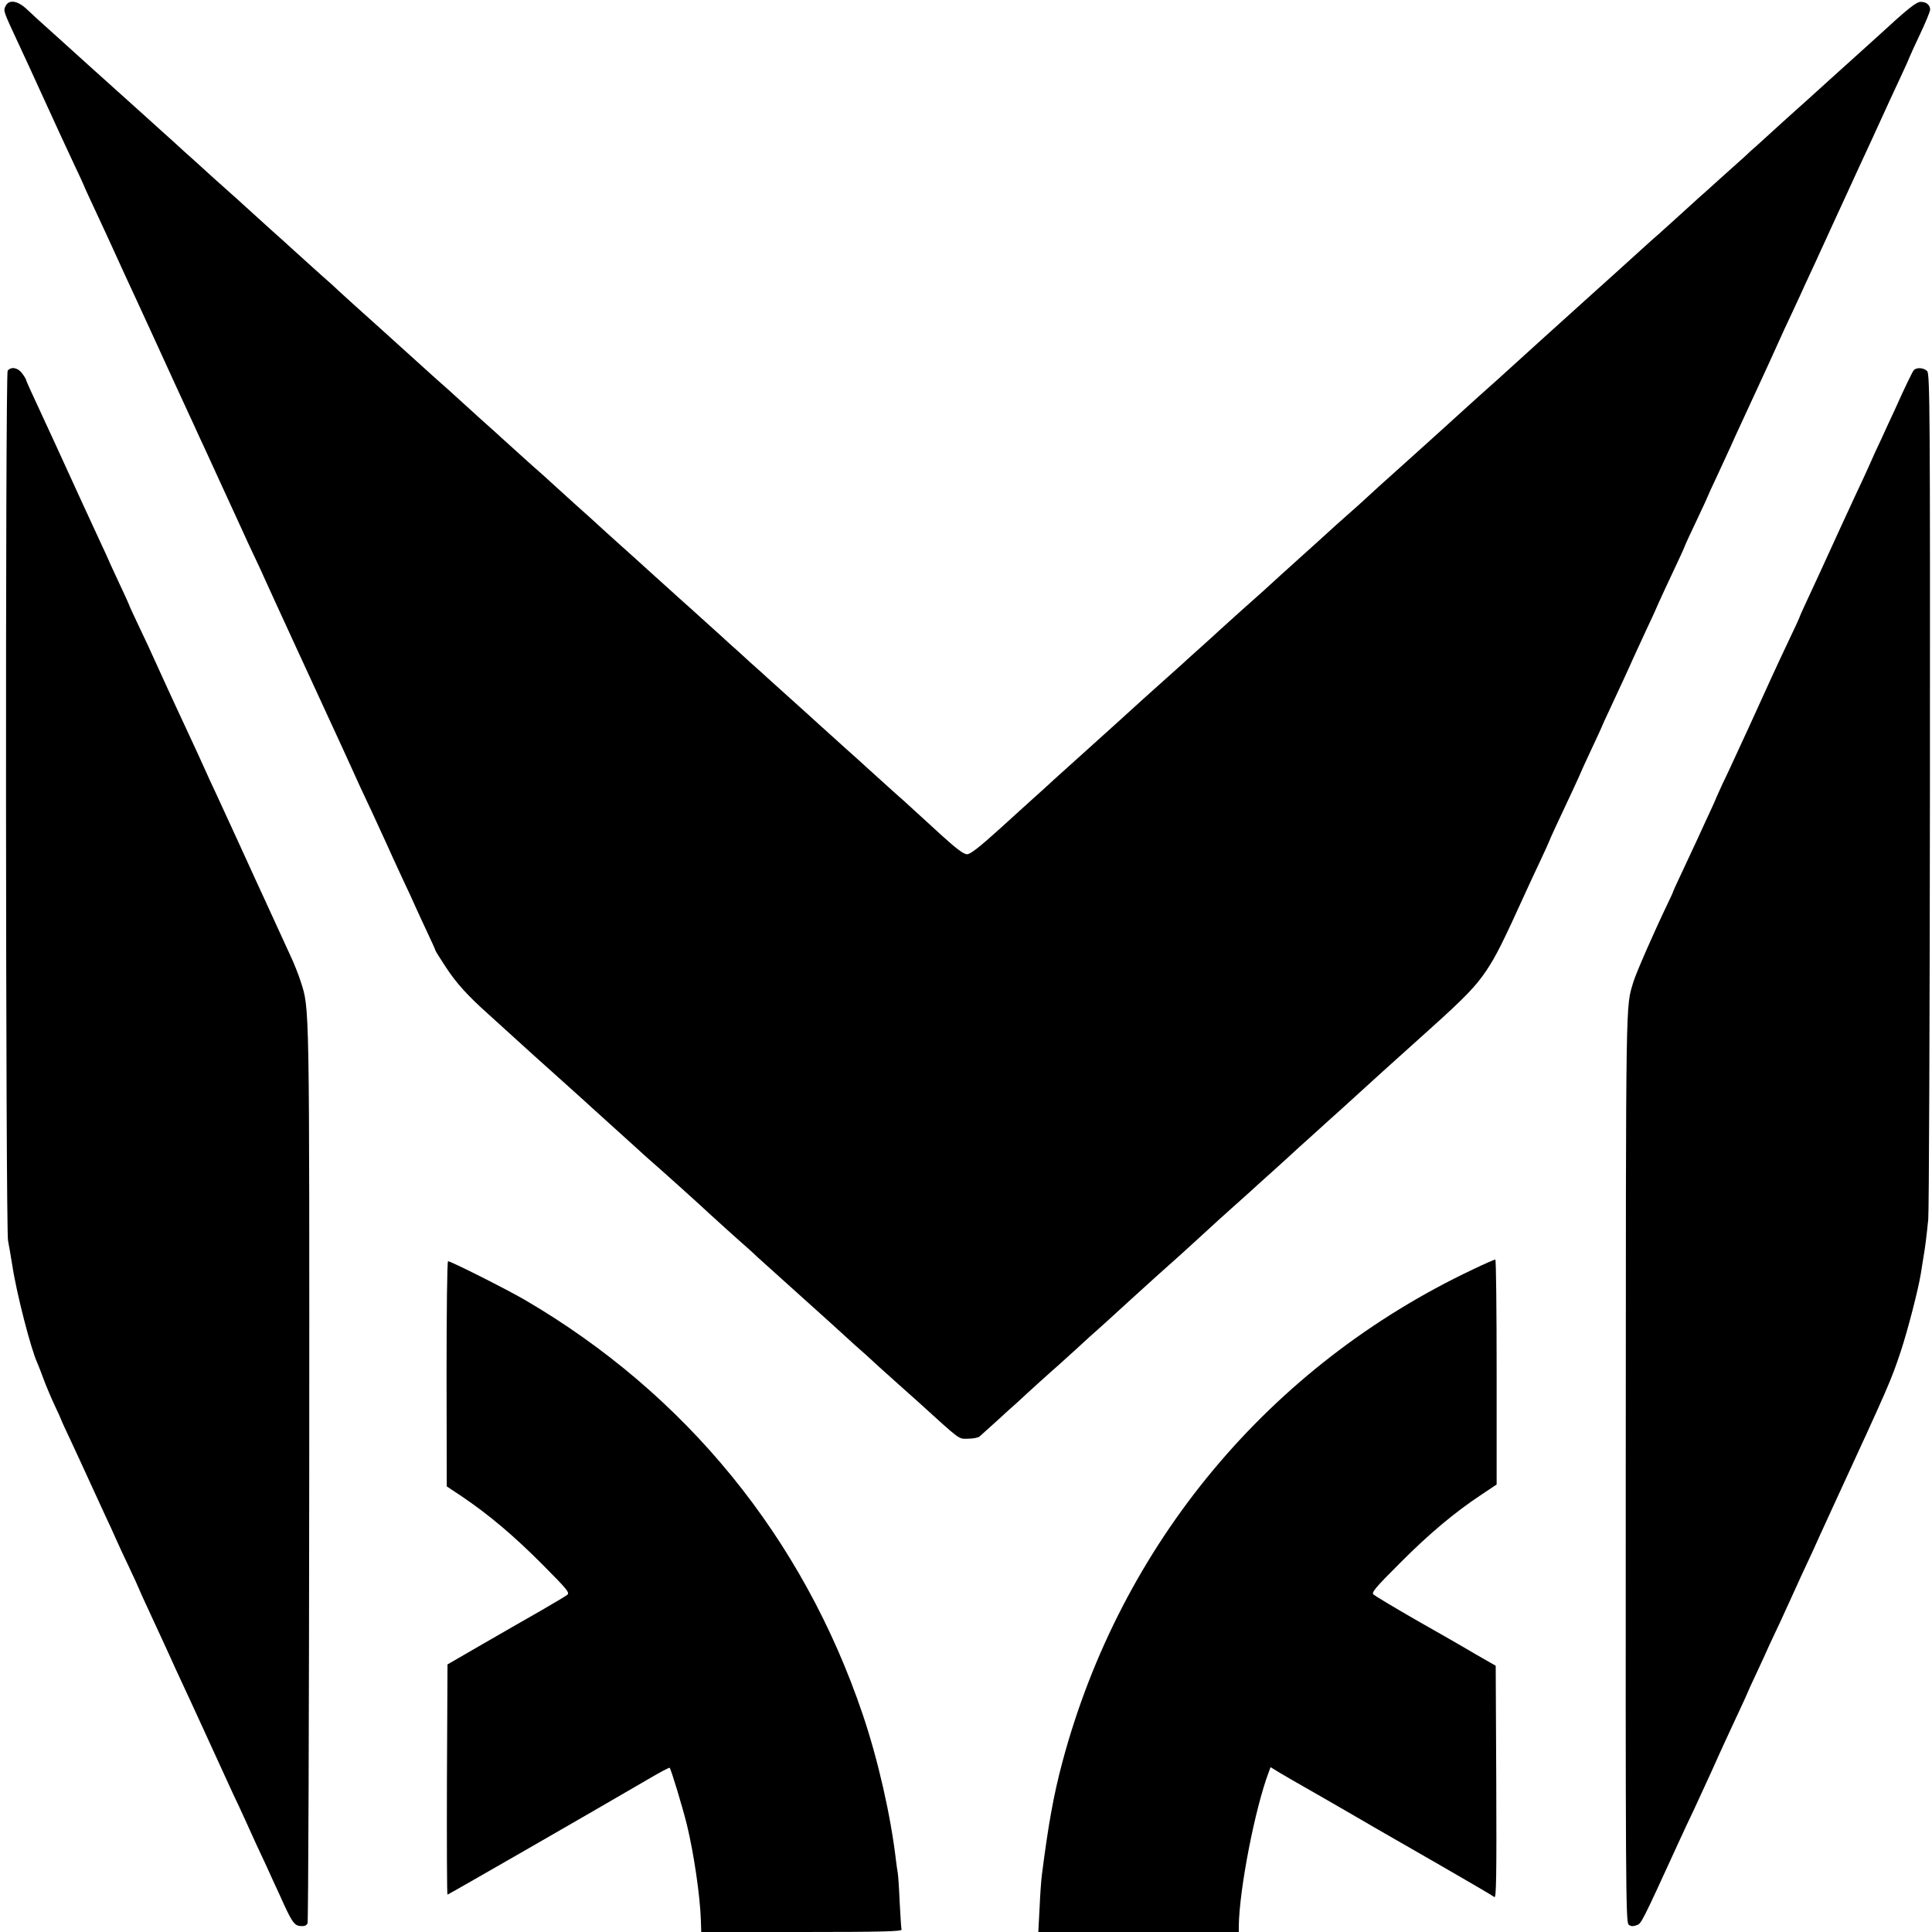
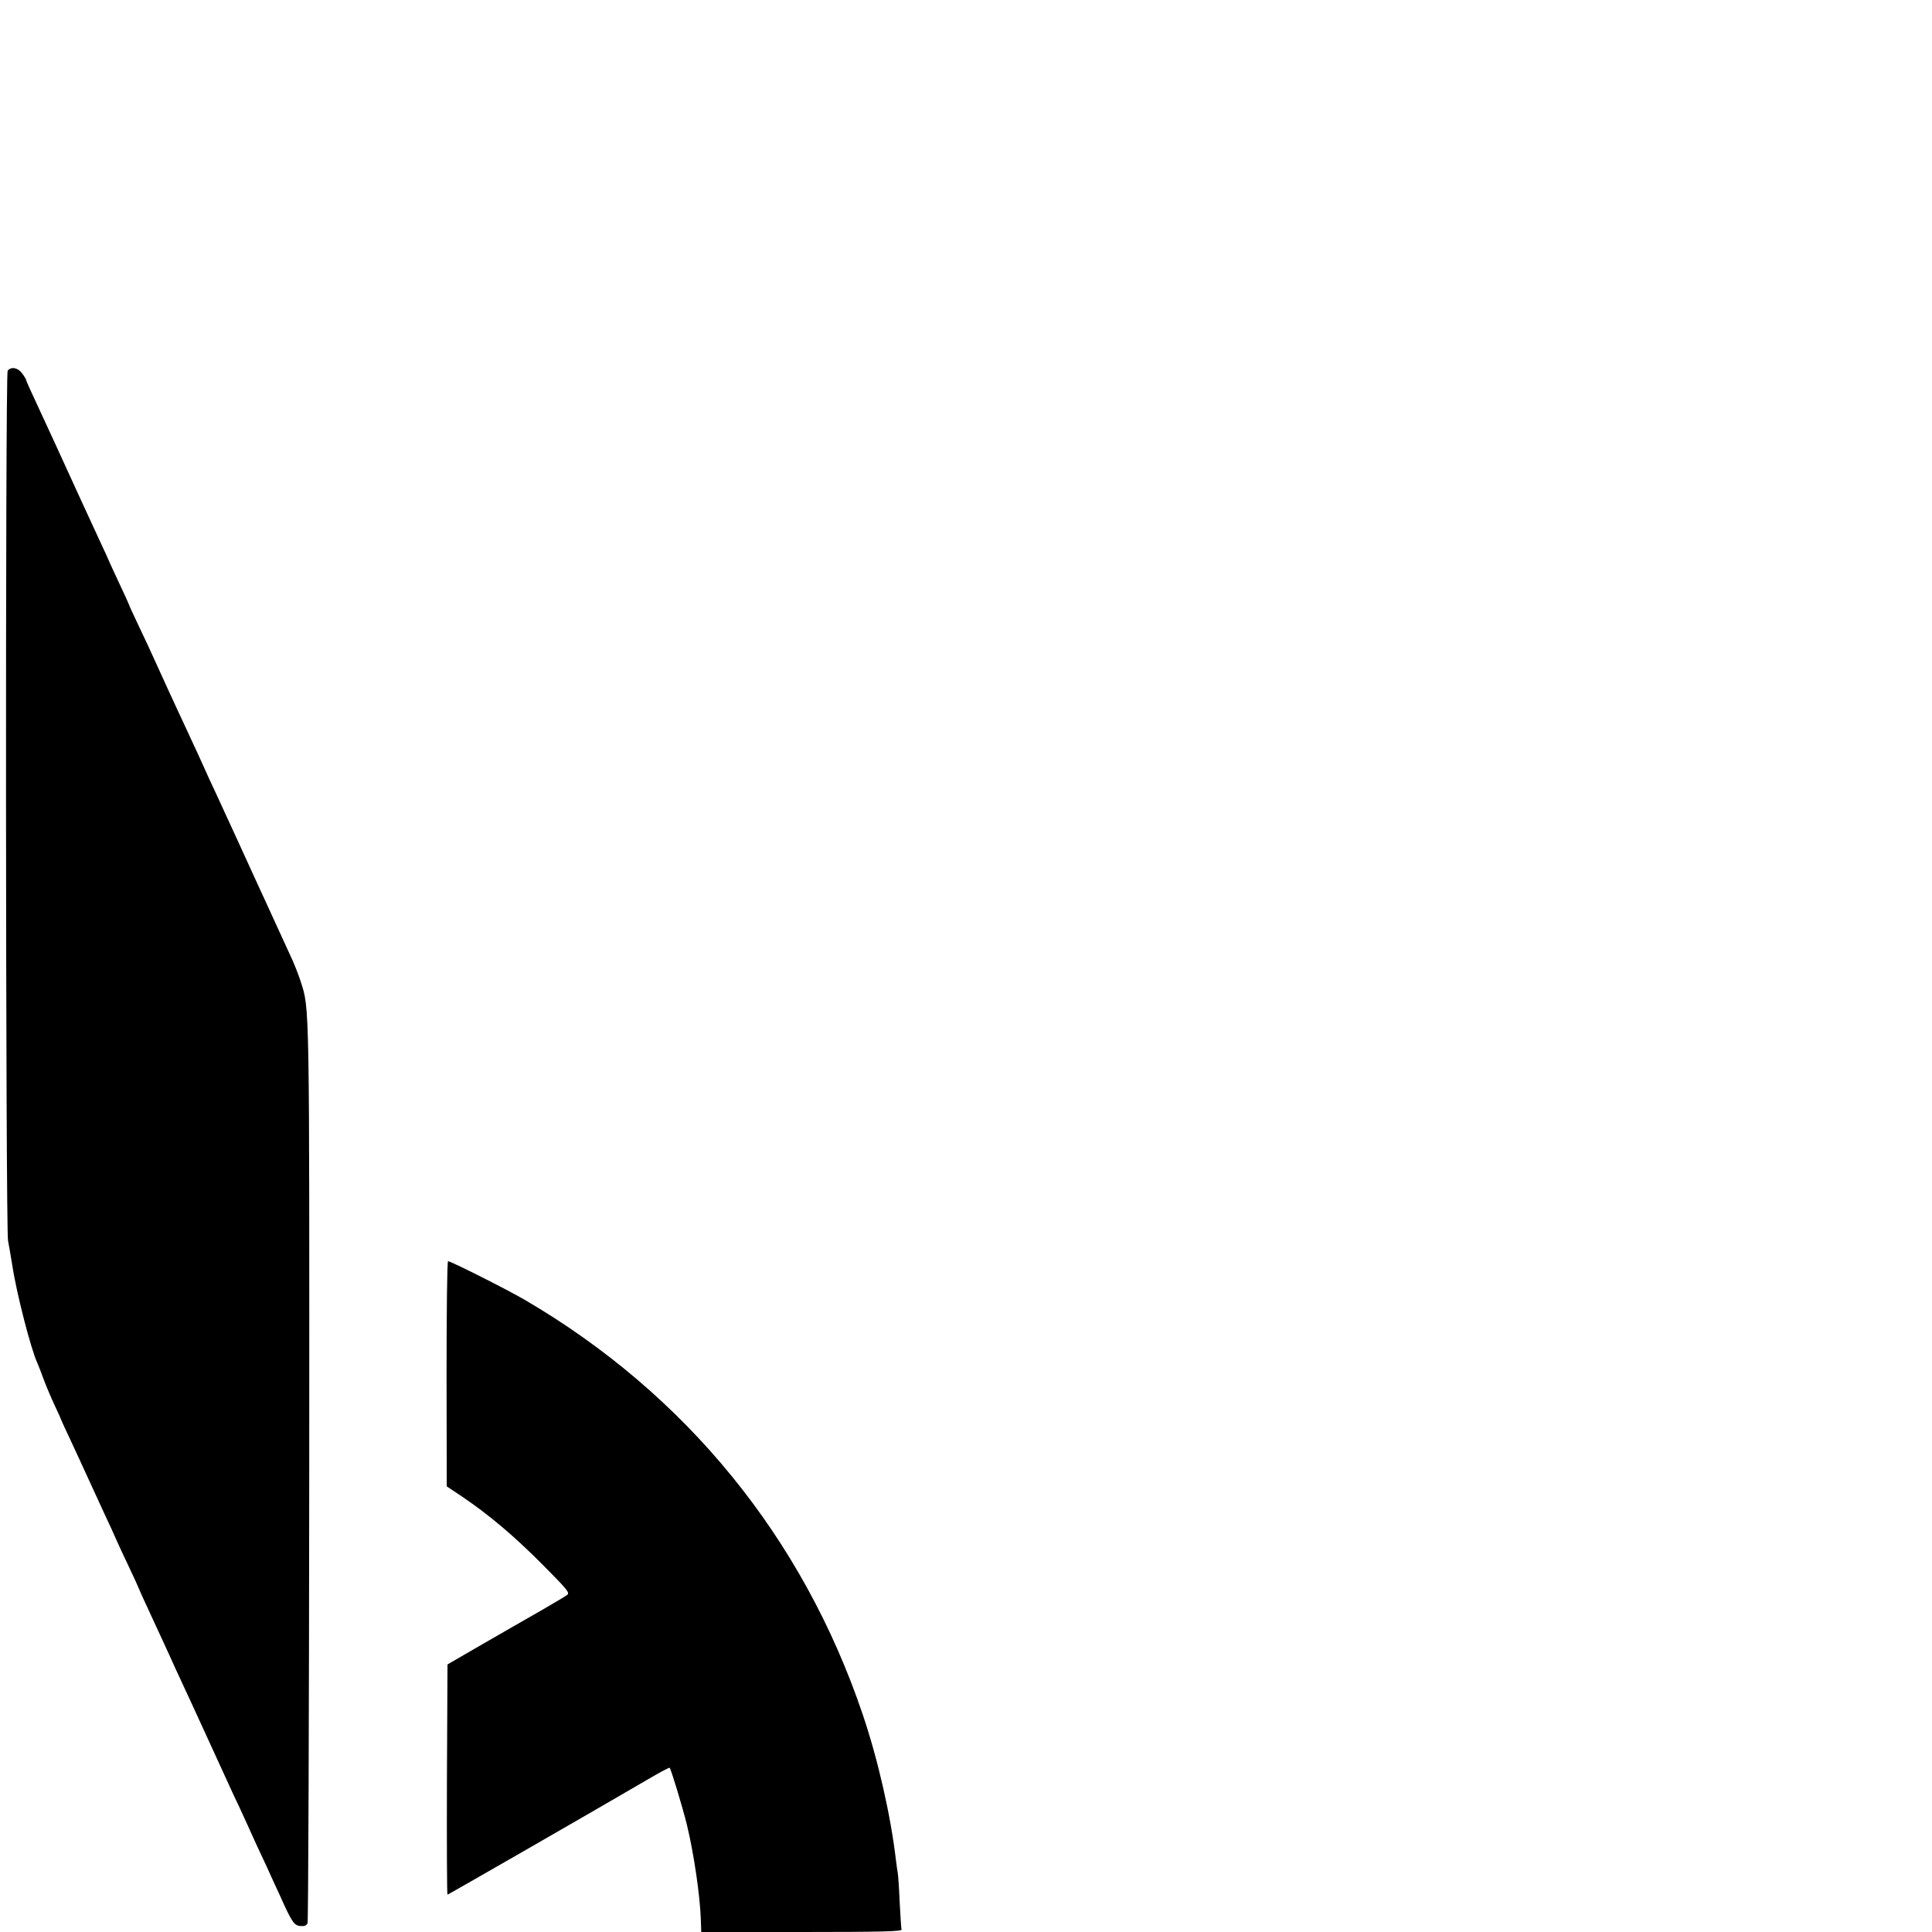
<svg xmlns="http://www.w3.org/2000/svg" version="1.0" width="1034pt" height="1034pt" viewBox="0 0 1034 1034" preserveAspectRatio="xMidYMid meet">
  <g transform="translate(0,1034) scale(0.1,-0.1)" fill="#000000" stroke="none">
-     <path d="M29 10306 c-11 -24 -12 -24 66 -191 34 -73 80 -172 122 -265 105 -230 111 -242 177 -384 31 -65 56 -120 56 -121 0 -3 18 -41 115 -250 18 -38 42 -92 55 -120 25 -55 65 -143 115 -250 18 -39 56 -122 85 -185 103 -225 143 -313 195 -425 13 -27 37 -81 55 -120 18 -38 45 -97 60 -130 15 -33 40 -87 55 -120 15 -33 43 -94 62 -135 19 -41 44 -95 55 -120 11 -25 37 -81 58 -125 21 -44 48 -102 60 -130 44 -98 259 -564 340 -740 43 -93 90 -195 117 -255 14 -30 36 -80 50 -110 14 -30 42 -89 61 -130 19 -41 47 -102 62 -135 15 -33 38 -82 50 -110 13 -27 39 -86 60 -130 21 -44 48 -102 60 -130 12 -27 42 -92 66 -143 24 -51 44 -95 44 -98 0 -3 25 -43 56 -90 56 -86 118 -154 230 -254 69 -63 232 -210 248 -225 6 -5 54 -48 106 -95 52 -47 115 -103 139 -125 24 -22 49 -44 55 -50 28 -25 215 -194 251 -227 22 -20 49 -45 61 -55 40 -34 297 -265 320 -288 16 -15 173 -157 198 -178 12 -10 39 -35 61 -56 22 -20 130 -117 240 -216 110 -99 218 -196 240 -217 22 -20 49 -45 61 -55 12 -10 60 -53 107 -97 48 -43 96 -86 107 -96 11 -10 57 -51 103 -92 236 -214 214 -198 269 -198 27 0 55 6 62 13 7 6 48 44 92 83 43 40 91 83 105 95 63 59 204 186 221 200 10 9 57 52 105 95 47 44 95 87 107 97 21 19 66 59 166 151 63 58 223 202 254 229 22 19 73 66 166 151 30 28 93 85 139 126 46 41 89 80 95 85 6 6 58 53 116 105 58 52 107 97 110 100 3 3 50 46 105 95 55 50 119 108 144 130 24 22 49 45 55 50 6 6 85 77 176 160 91 82 208 187 260 234 177 159 240 224 294 305 54 81 86 145 222 444 14 31 46 99 70 150 24 52 44 95 44 97 0 3 54 121 126 273 24 52 44 95 44 97 0 2 25 55 55 120 30 64 55 118 55 119 0 2 23 53 51 112 63 136 91 195 119 259 13 28 45 97 71 154 27 57 49 105 49 106 0 2 21 47 46 102 79 167 114 244 114 248 0 1 27 60 60 129 33 70 60 128 60 130 0 2 22 50 49 107 26 57 59 127 71 154 12 28 38 84 57 125 19 41 46 100 60 130 14 30 41 89 60 130 19 41 52 113 73 160 21 47 58 128 83 180 24 52 56 120 69 150 14 30 40 87 58 125 18 39 42 93 55 120 12 28 37 80 54 118 38 83 85 184 118 257 14 30 40 87 58 125 18 39 43 93 55 120 32 71 72 157 119 258 23 49 41 90 41 92 0 2 25 56 55 120 30 63 55 124 55 133 0 25 -20 42 -50 42 -24 0 -66 -33 -230 -184 -25 -22 -90 -82 -145 -131 -55 -50 -105 -94 -111 -100 -57 -52 -180 -163 -194 -175 -9 -8 -57 -51 -105 -95 -48 -44 -93 -84 -99 -90 -7 -5 -36 -32 -66 -60 -31 -27 -91 -82 -135 -121 -44 -40 -92 -83 -106 -95 -53 -49 -192 -174 -212 -192 -12 -10 -40 -35 -62 -55 -22 -20 -108 -98 -190 -172 -82 -74 -155 -139 -161 -145 -24 -22 -178 -161 -194 -175 -17 -15 -182 -165 -204 -185 -6 -6 -76 -69 -156 -140 -79 -72 -152 -137 -160 -145 -22 -20 -78 -71 -255 -230 -83 -74 -168 -151 -190 -172 -22 -20 -49 -45 -61 -55 -18 -15 -165 -147 -198 -178 -6 -5 -56 -50 -111 -100 -55 -49 -118 -107 -140 -127 -22 -20 -49 -45 -61 -55 -20 -17 -150 -134 -205 -184 -14 -13 -63 -58 -109 -99 -46 -41 -88 -79 -94 -85 -6 -5 -54 -48 -106 -95 -52 -47 -100 -89 -106 -95 -74 -68 -212 -192 -304 -275 -63 -57 -140 -126 -171 -154 -30 -28 -75 -69 -100 -91 -24 -22 -111 -100 -192 -174 -105 -95 -155 -134 -172 -133 -17 0 -57 30 -132 98 -156 143 -186 170 -209 191 -17 14 -124 111 -198 178 -6 6 -56 51 -111 100 -55 50 -120 108 -144 130 -24 22 -49 45 -55 50 -15 13 -208 187 -222 200 -6 6 -46 42 -90 81 -43 40 -91 83 -105 95 -14 13 -63 58 -109 99 -46 41 -88 80 -94 85 -6 6 -32 28 -56 50 -25 22 -89 80 -143 129 -54 49 -106 96 -116 105 -14 13 -129 115 -195 176 -6 6 -56 51 -111 100 -55 50 -118 107 -140 127 -22 20 -49 45 -61 55 -17 14 -124 111 -198 178 -6 6 -56 51 -111 100 -55 50 -118 107 -140 127 -22 20 -49 45 -61 55 -12 10 -59 52 -105 94 -46 42 -158 143 -249 225 -91 81 -183 165 -205 185 -22 21 -49 46 -61 56 -17 14 -124 111 -198 178 -6 6 -56 51 -111 100 -55 50 -118 107 -140 127 -22 20 -49 45 -61 55 -22 19 -170 152 -213 192 -14 12 -62 55 -105 95 -44 39 -84 76 -90 81 -6 6 -101 91 -211 190 -110 99 -205 184 -211 190 -6 5 -48 44 -94 85 -115 103 -129 116 -177 161 -50 47 -97 53 -114 15z" />
    <path d="M41 8356 c-13 -15 -11 -4595 2 -4656 4 -19 14 -79 23 -133 22 -147 100 -450 134 -522 5 -11 19 -47 31 -80 12 -33 39 -98 60 -143 22 -46 39 -85 39 -87 0 -1 22 -49 49 -106 27 -57 72 -156 101 -219 29 -63 67 -146 85 -185 18 -38 43 -92 55 -120 12 -27 44 -97 71 -153 27 -57 49 -105 49 -107 0 -2 34 -77 76 -167 41 -90 82 -176 89 -193 12 -28 37 -82 116 -252 52 -112 85 -186 139 -303 29 -63 68 -149 87 -190 20 -41 48 -102 63 -135 60 -132 74 -164 115 -250 22 -49 54 -119 71 -155 65 -146 78 -165 111 -168 22 -2 33 2 39 15 4 10 8 1096 9 2413 1 2546 2 2478 -46 2628 -11 35 -36 98 -56 140 -19 42 -59 129 -88 192 -29 63 -67 147 -85 185 -18 39 -68 149 -112 245 -44 96 -96 209 -115 250 -20 41 -43 93 -53 115 -17 39 -51 112 -115 250 -18 39 -58 124 -88 190 -107 236 -119 261 -163 353 -24 51 -44 94 -44 97 0 2 -25 56 -55 120 -30 65 -55 118 -55 120 0 1 -20 45 -44 96 -39 84 -145 314 -236 514 -18 39 -45 97 -60 130 -77 166 -100 216 -100 221 0 3 -9 19 -21 35 -22 31 -59 39 -78 15z" />
-     <path d="M10242 8358 c-9 -12 -47 -90 -102 -213 -13 -27 -45 -97 -71 -154 -27 -57 -49 -105 -49 -106 0 -2 -21 -47 -46 -102 -46 -97 -193 -417 -241 -523 -14 -30 -43 -93 -64 -138 -22 -46 -39 -86 -39 -88 0 -2 -22 -50 -49 -106 -74 -156 -125 -268 -186 -403 -21 -47 -37 -81 -115 -250 -16 -36 -44 -95 -62 -132 -17 -38 -32 -70 -33 -73 0 -3 -12 -27 -24 -55 -13 -27 -47 -102 -76 -165 -29 -63 -70 -151 -91 -195 -21 -44 -38 -82 -39 -85 0 -3 -10 -25 -22 -50 -80 -166 -177 -388 -191 -435 -42 -140 -40 -27 -41 -2591 -1 -2205 0 -2443 15 -2454 11 -10 23 -11 42 -4 27 9 24 3 233 459 18 39 51 111 75 160 23 50 64 140 92 200 27 61 62 137 77 170 15 33 47 102 71 153 24 51 44 95 44 96 0 2 23 53 51 112 28 60 58 125 66 144 9 19 36 78 61 130 24 52 53 115 64 140 11 25 34 74 50 110 17 36 42 90 56 120 13 30 65 143 114 250 303 657 308 670 360 825 37 111 94 331 108 417 5 34 12 74 14 88 8 43 18 122 26 205 4 44 8 1080 9 2302 1 2013 0 2223 -15 2237 -19 19 -58 21 -72 4z" />
-     <path d="M7885 3547 c-1091 -515 -1887 -1470 -2199 -2637 -47 -176 -75 -332 -110 -605 -3 -22 -9 -100 -12 -172 l-7 -133 536 0 537 0 0 33 c3 198 87 629 160 822 l10 27 33 -20 c17 -11 124 -73 237 -137 113 -65 241 -139 285 -165 44 -25 204 -117 355 -204 151 -87 281 -163 288 -169 10 -8 12 114 10 614 l-3 624 -110 63 c-60 36 -204 118 -320 184 -115 66 -216 127 -224 134 -12 11 9 36 140 167 158 159 296 274 438 368 l81 54 0 602 c0 332 -3 603 -7 602 -5 0 -58 -23 -118 -52z" />
    <path d="M2390 2988 l1 -603 81 -54 c145 -98 280 -212 432 -365 138 -139 147 -151 130 -163 -11 -8 -73 -45 -139 -83 -66 -37 -205 -118 -310 -178 l-190 -110 -3 -616 c-1 -339 0 -616 3 -616 4 0 756 432 1083 623 56 33 104 58 106 56 8 -9 69 -211 92 -304 38 -156 71 -384 75 -512 l2 -63 538 0 c426 0 538 3 534 13 -2 6 -6 73 -10 147 -3 74 -8 144 -10 155 -2 11 -7 43 -10 70 -28 239 -96 538 -178 780 -320 946 -946 1714 -1808 2218 -94 55 -396 207 -411 207 -5 0 -8 -271 -8 -602z" />
  </g>
</svg>